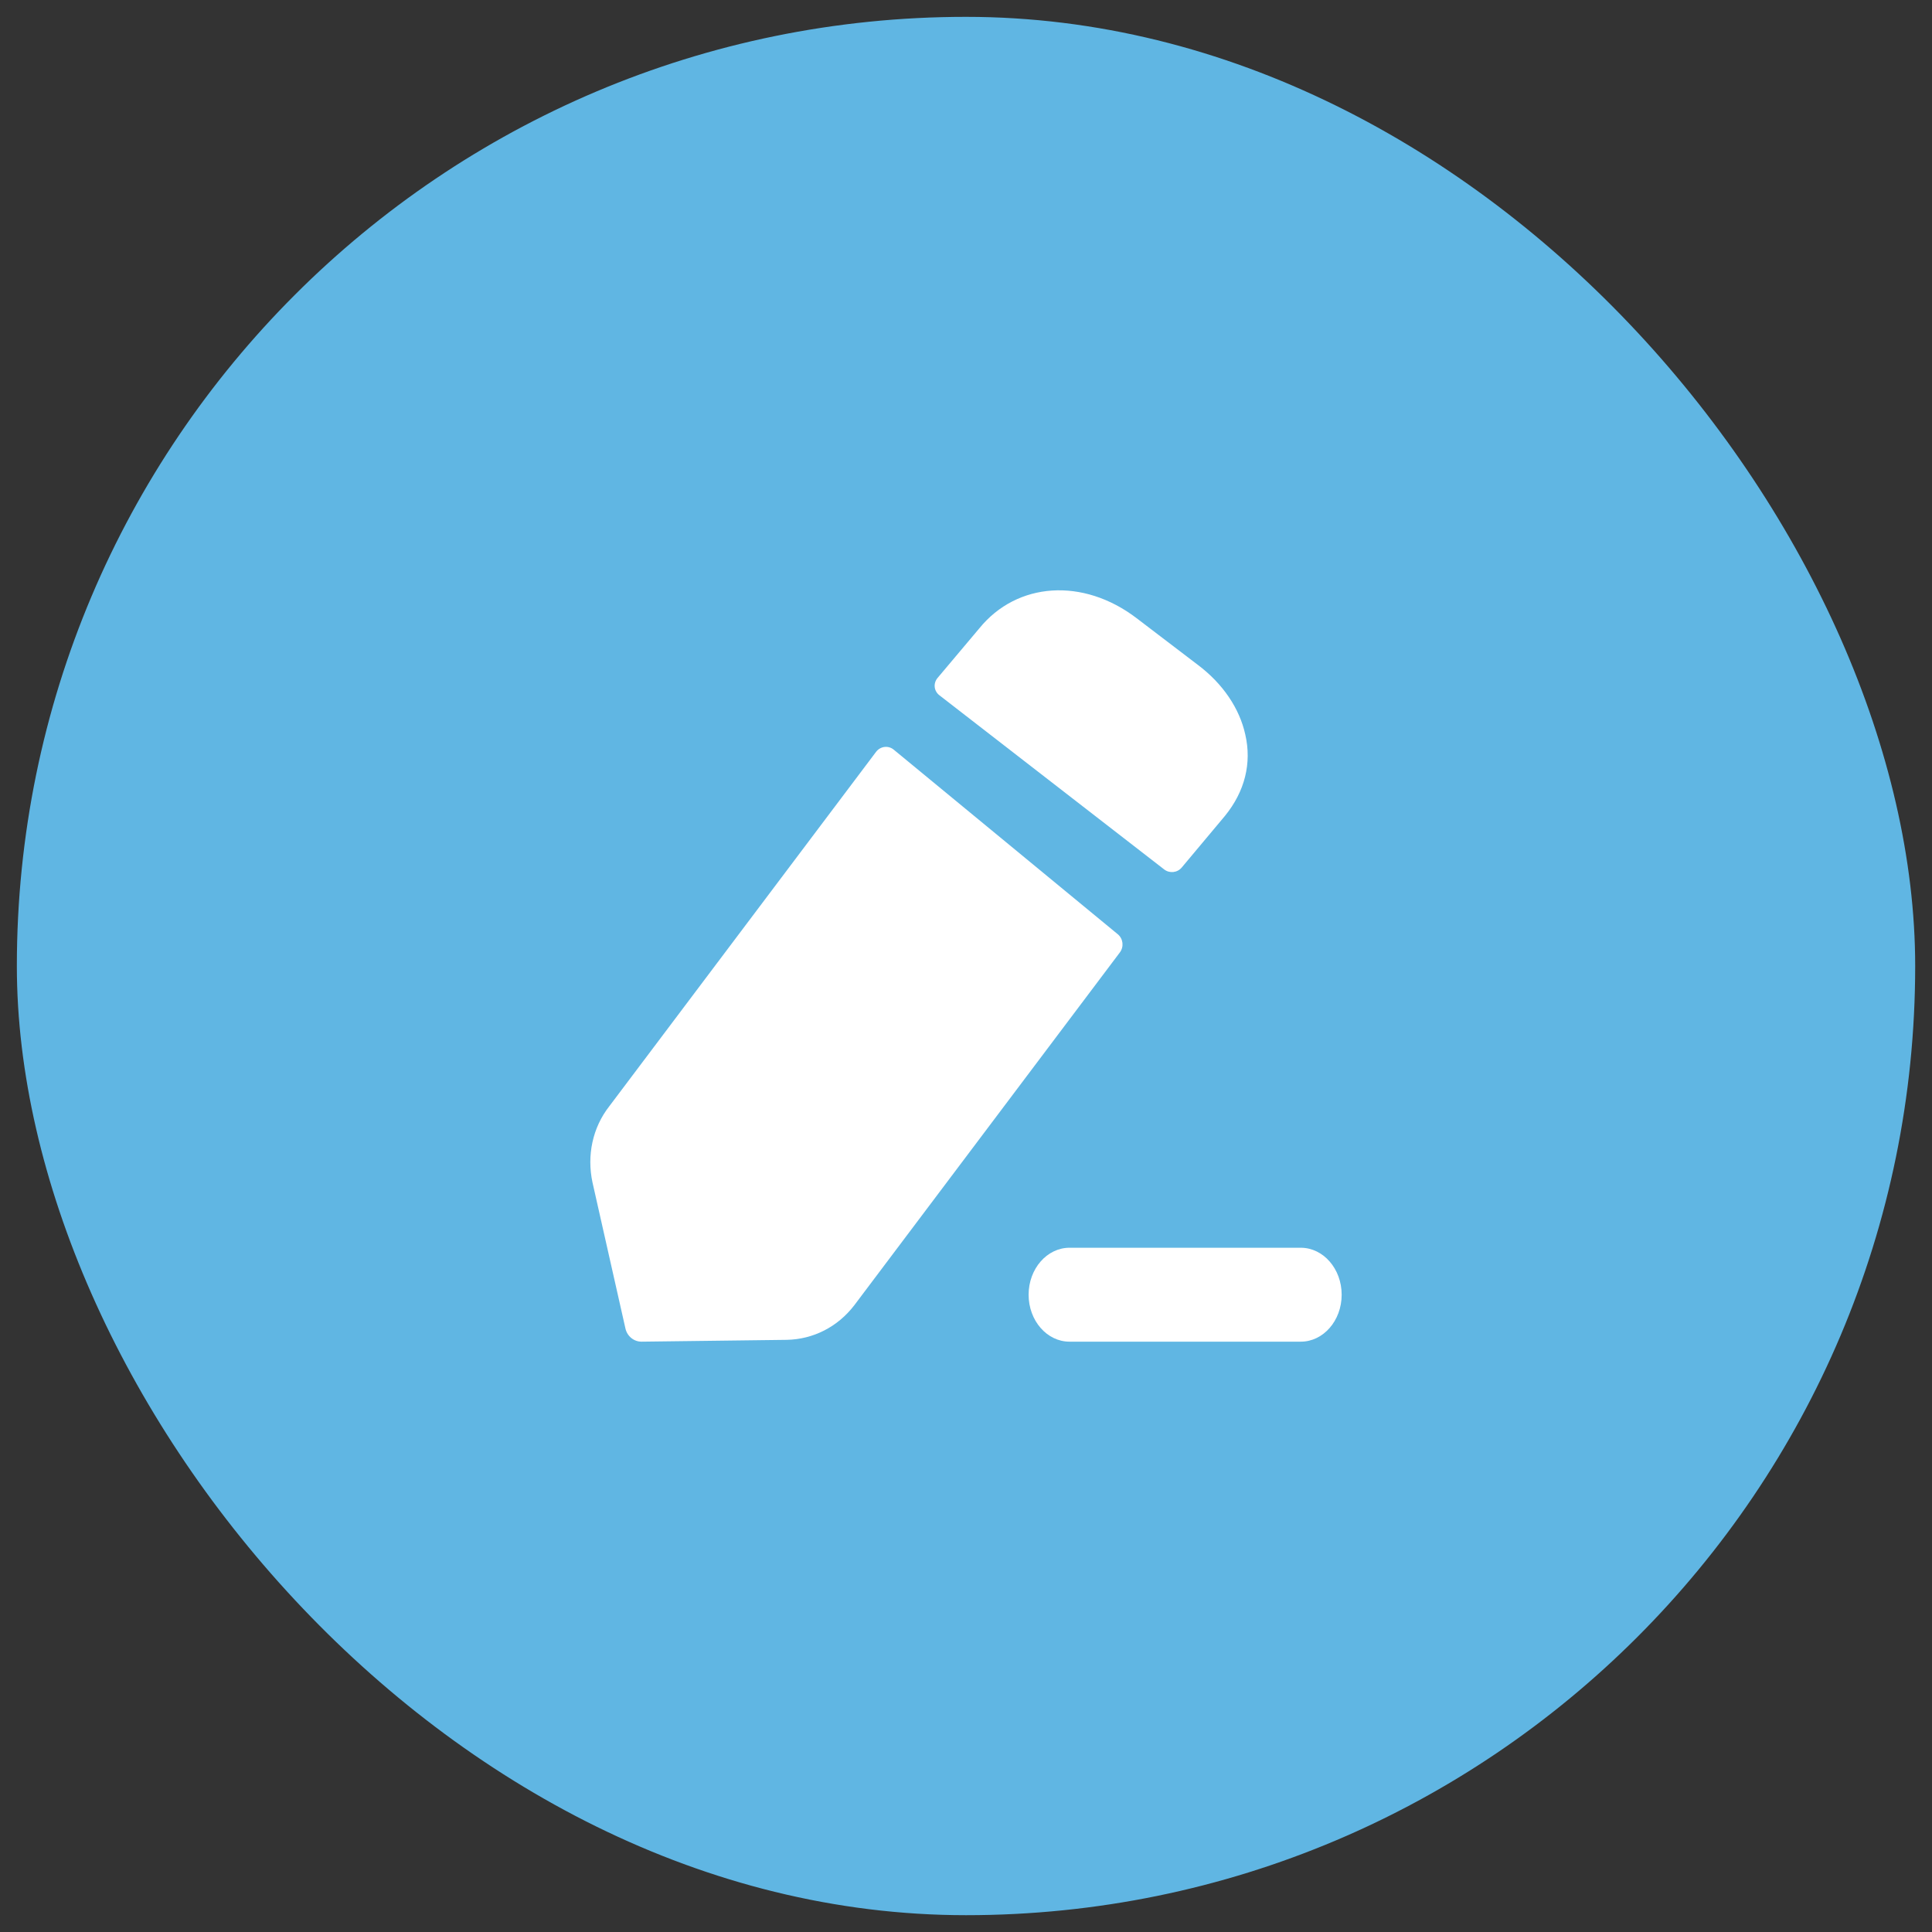
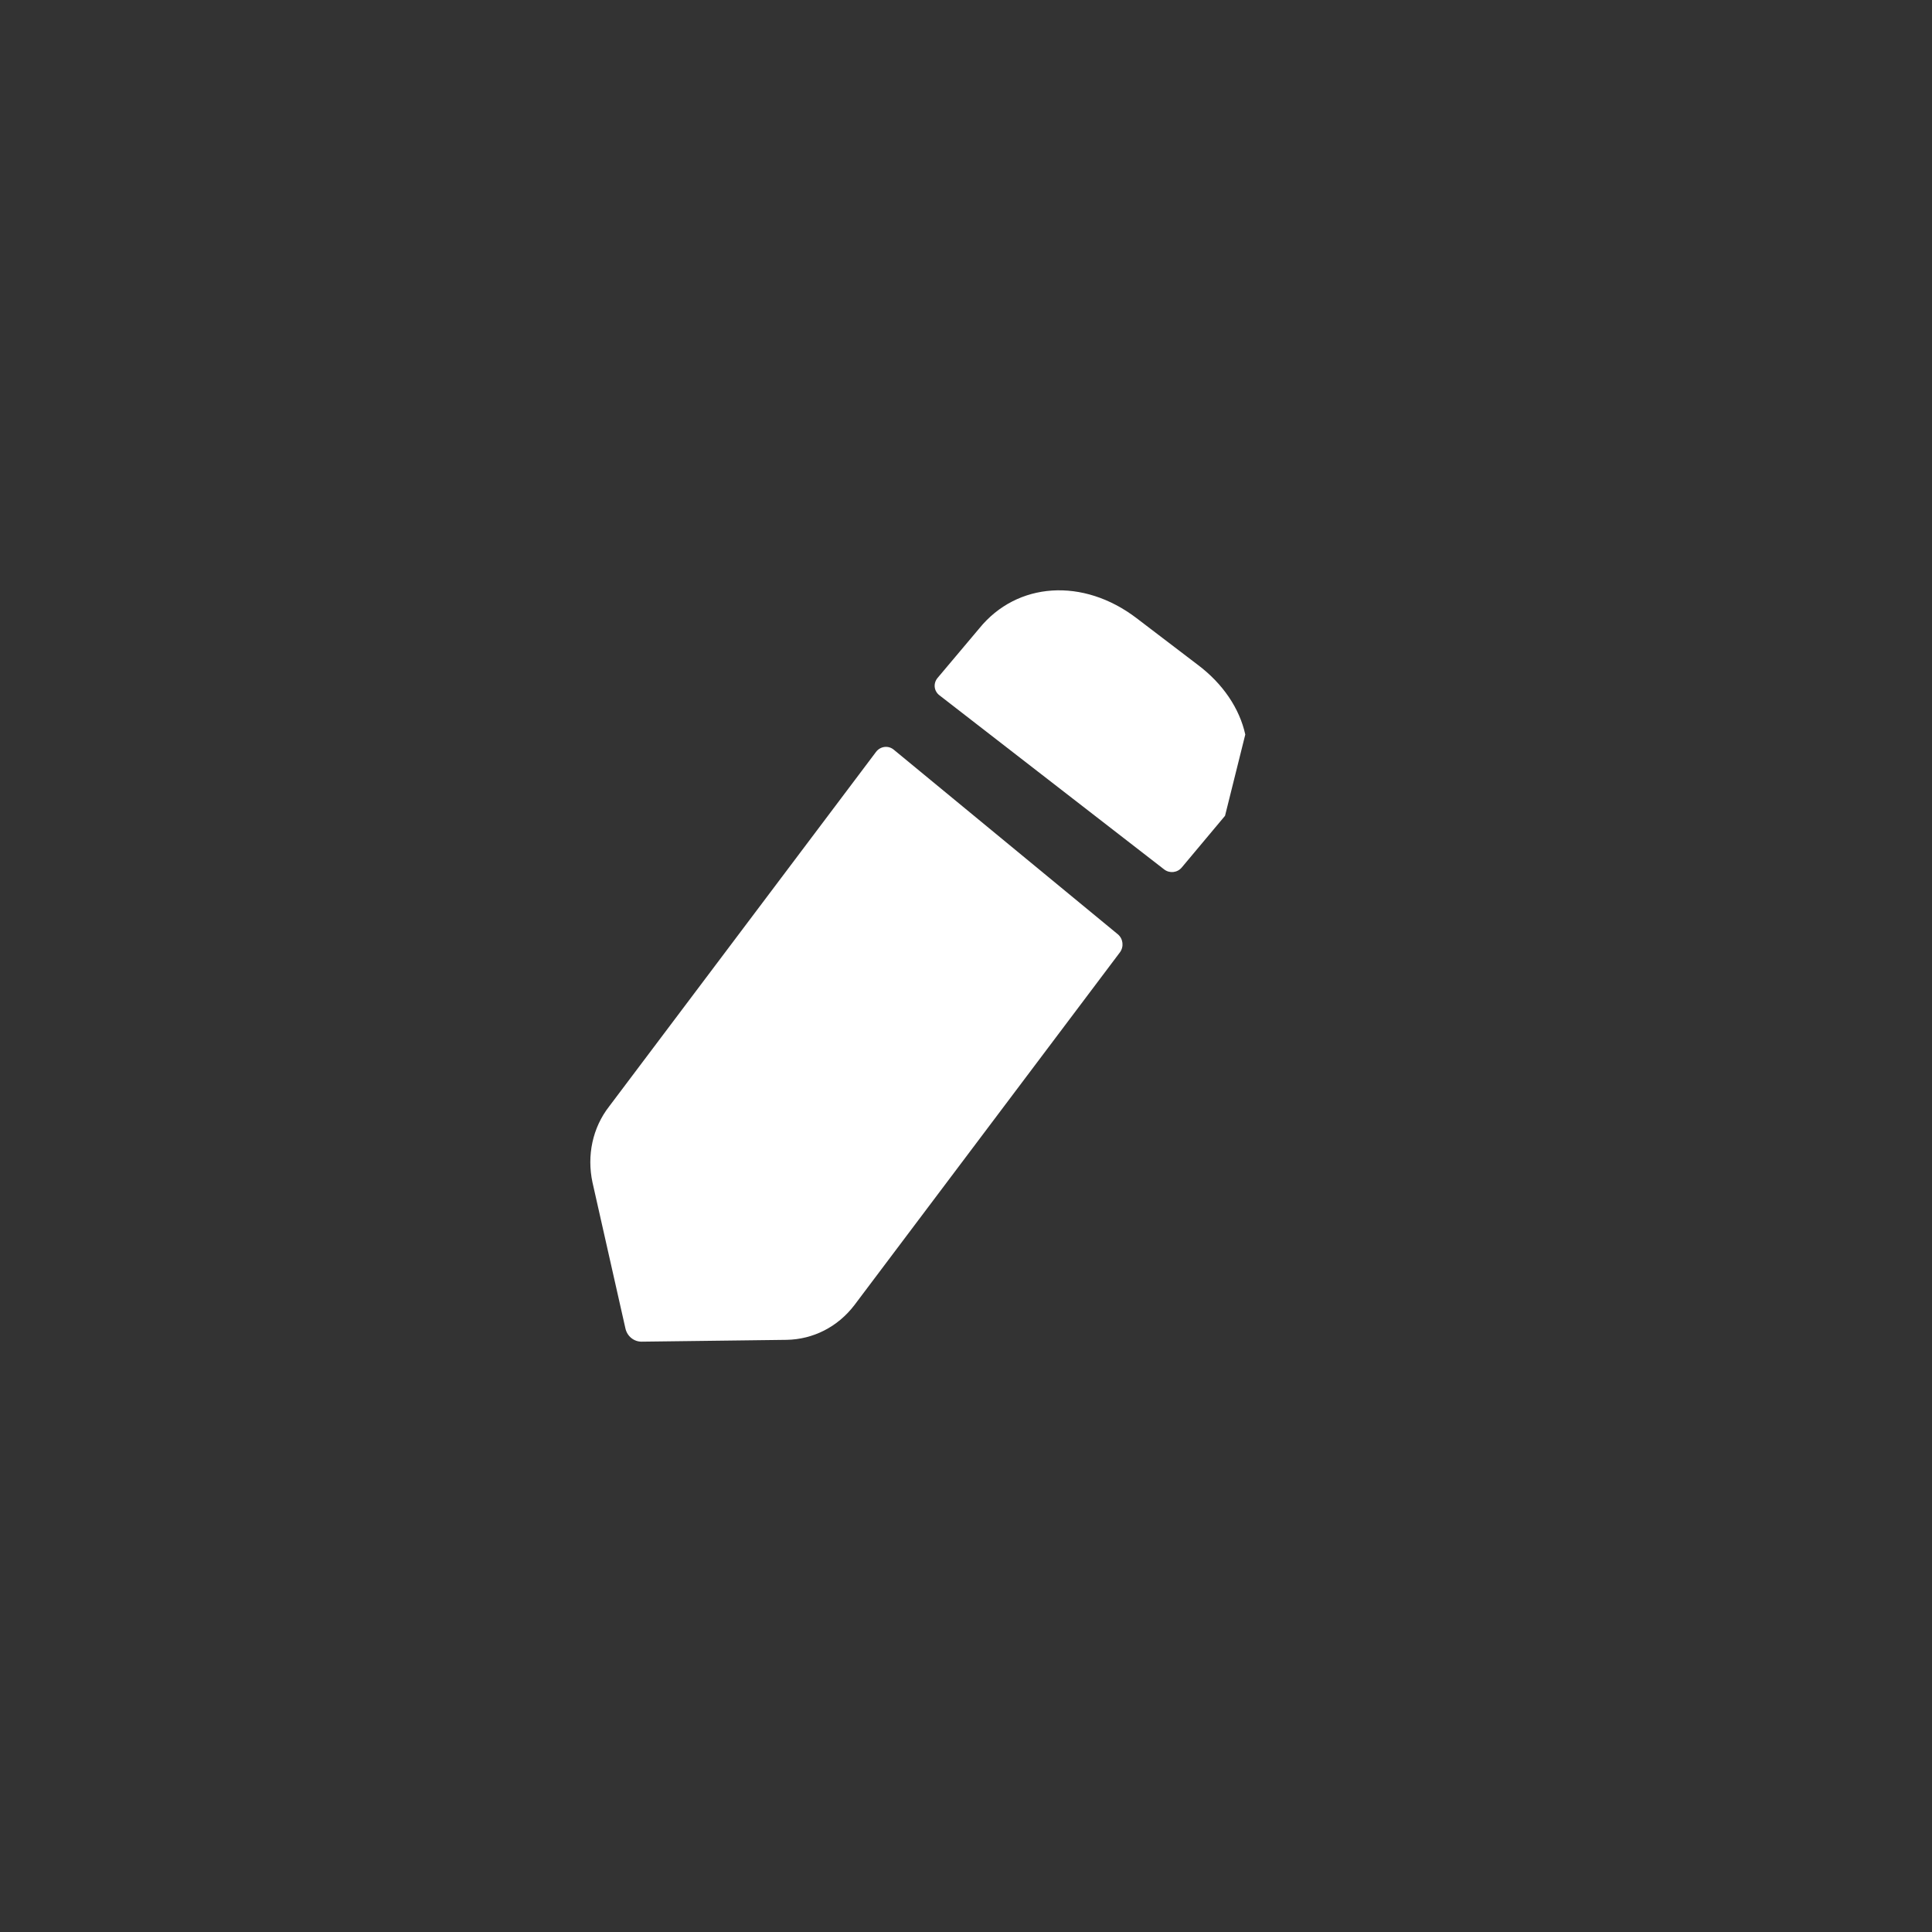
<svg xmlns="http://www.w3.org/2000/svg" width="54" height="54" viewBox="0 0 54 54" fill="none">
  <rect x="0" y="0" width="54" height="54" fill="#333333" stroke="none" />
-   <rect x="0.471" y="0.471" width="53.059" height="53.059" rx="26.529" fill="#60B6E3" />
  <g transform="translate(13, 13)">
-     <path d="M23.357 21.875H16.893C16.263 21.875 15.75 22.464 15.75 23.188C15.75 23.913 16.263 24.5 16.893 24.5H23.357C23.987 24.5 24.5 23.913 24.5 23.188C24.5 22.464 23.987 21.875 23.357 21.875Z" fill="white" />
    <path d="M11.981 7.954L18.242 13.112C18.393 13.236 18.419 13.462 18.301 13.62L10.878 23.482C10.412 24.091 9.724 24.436 8.987 24.449L4.935 24.5C4.719 24.502 4.53 24.35 4.481 24.131L3.56 20.048C3.4 19.298 3.56 18.522 4.027 17.924L11.486 8.015C11.607 7.856 11.829 7.828 11.981 7.954Z" fill="white" />
-     <path d="M21.24 9.802L20.03 11.247C19.908 11.394 19.689 11.418 19.538 11.3C18.067 10.162 14.299 7.241 13.254 6.431C13.101 6.311 13.081 6.099 13.204 5.95L14.371 4.564C15.429 3.261 17.276 3.141 18.766 4.277L20.477 5.581C21.178 6.107 21.646 6.801 21.806 7.53C21.991 8.332 21.794 9.12 21.24 9.802Z" fill="white" />
+     <path d="M21.24 9.802L20.03 11.247C19.908 11.394 19.689 11.418 19.538 11.3C18.067 10.162 14.299 7.241 13.254 6.431C13.101 6.311 13.081 6.099 13.204 5.95L14.371 4.564C15.429 3.261 17.276 3.141 18.766 4.277L20.477 5.581C21.178 6.107 21.646 6.801 21.806 7.53Z" fill="white" />
  </g>
</svg>